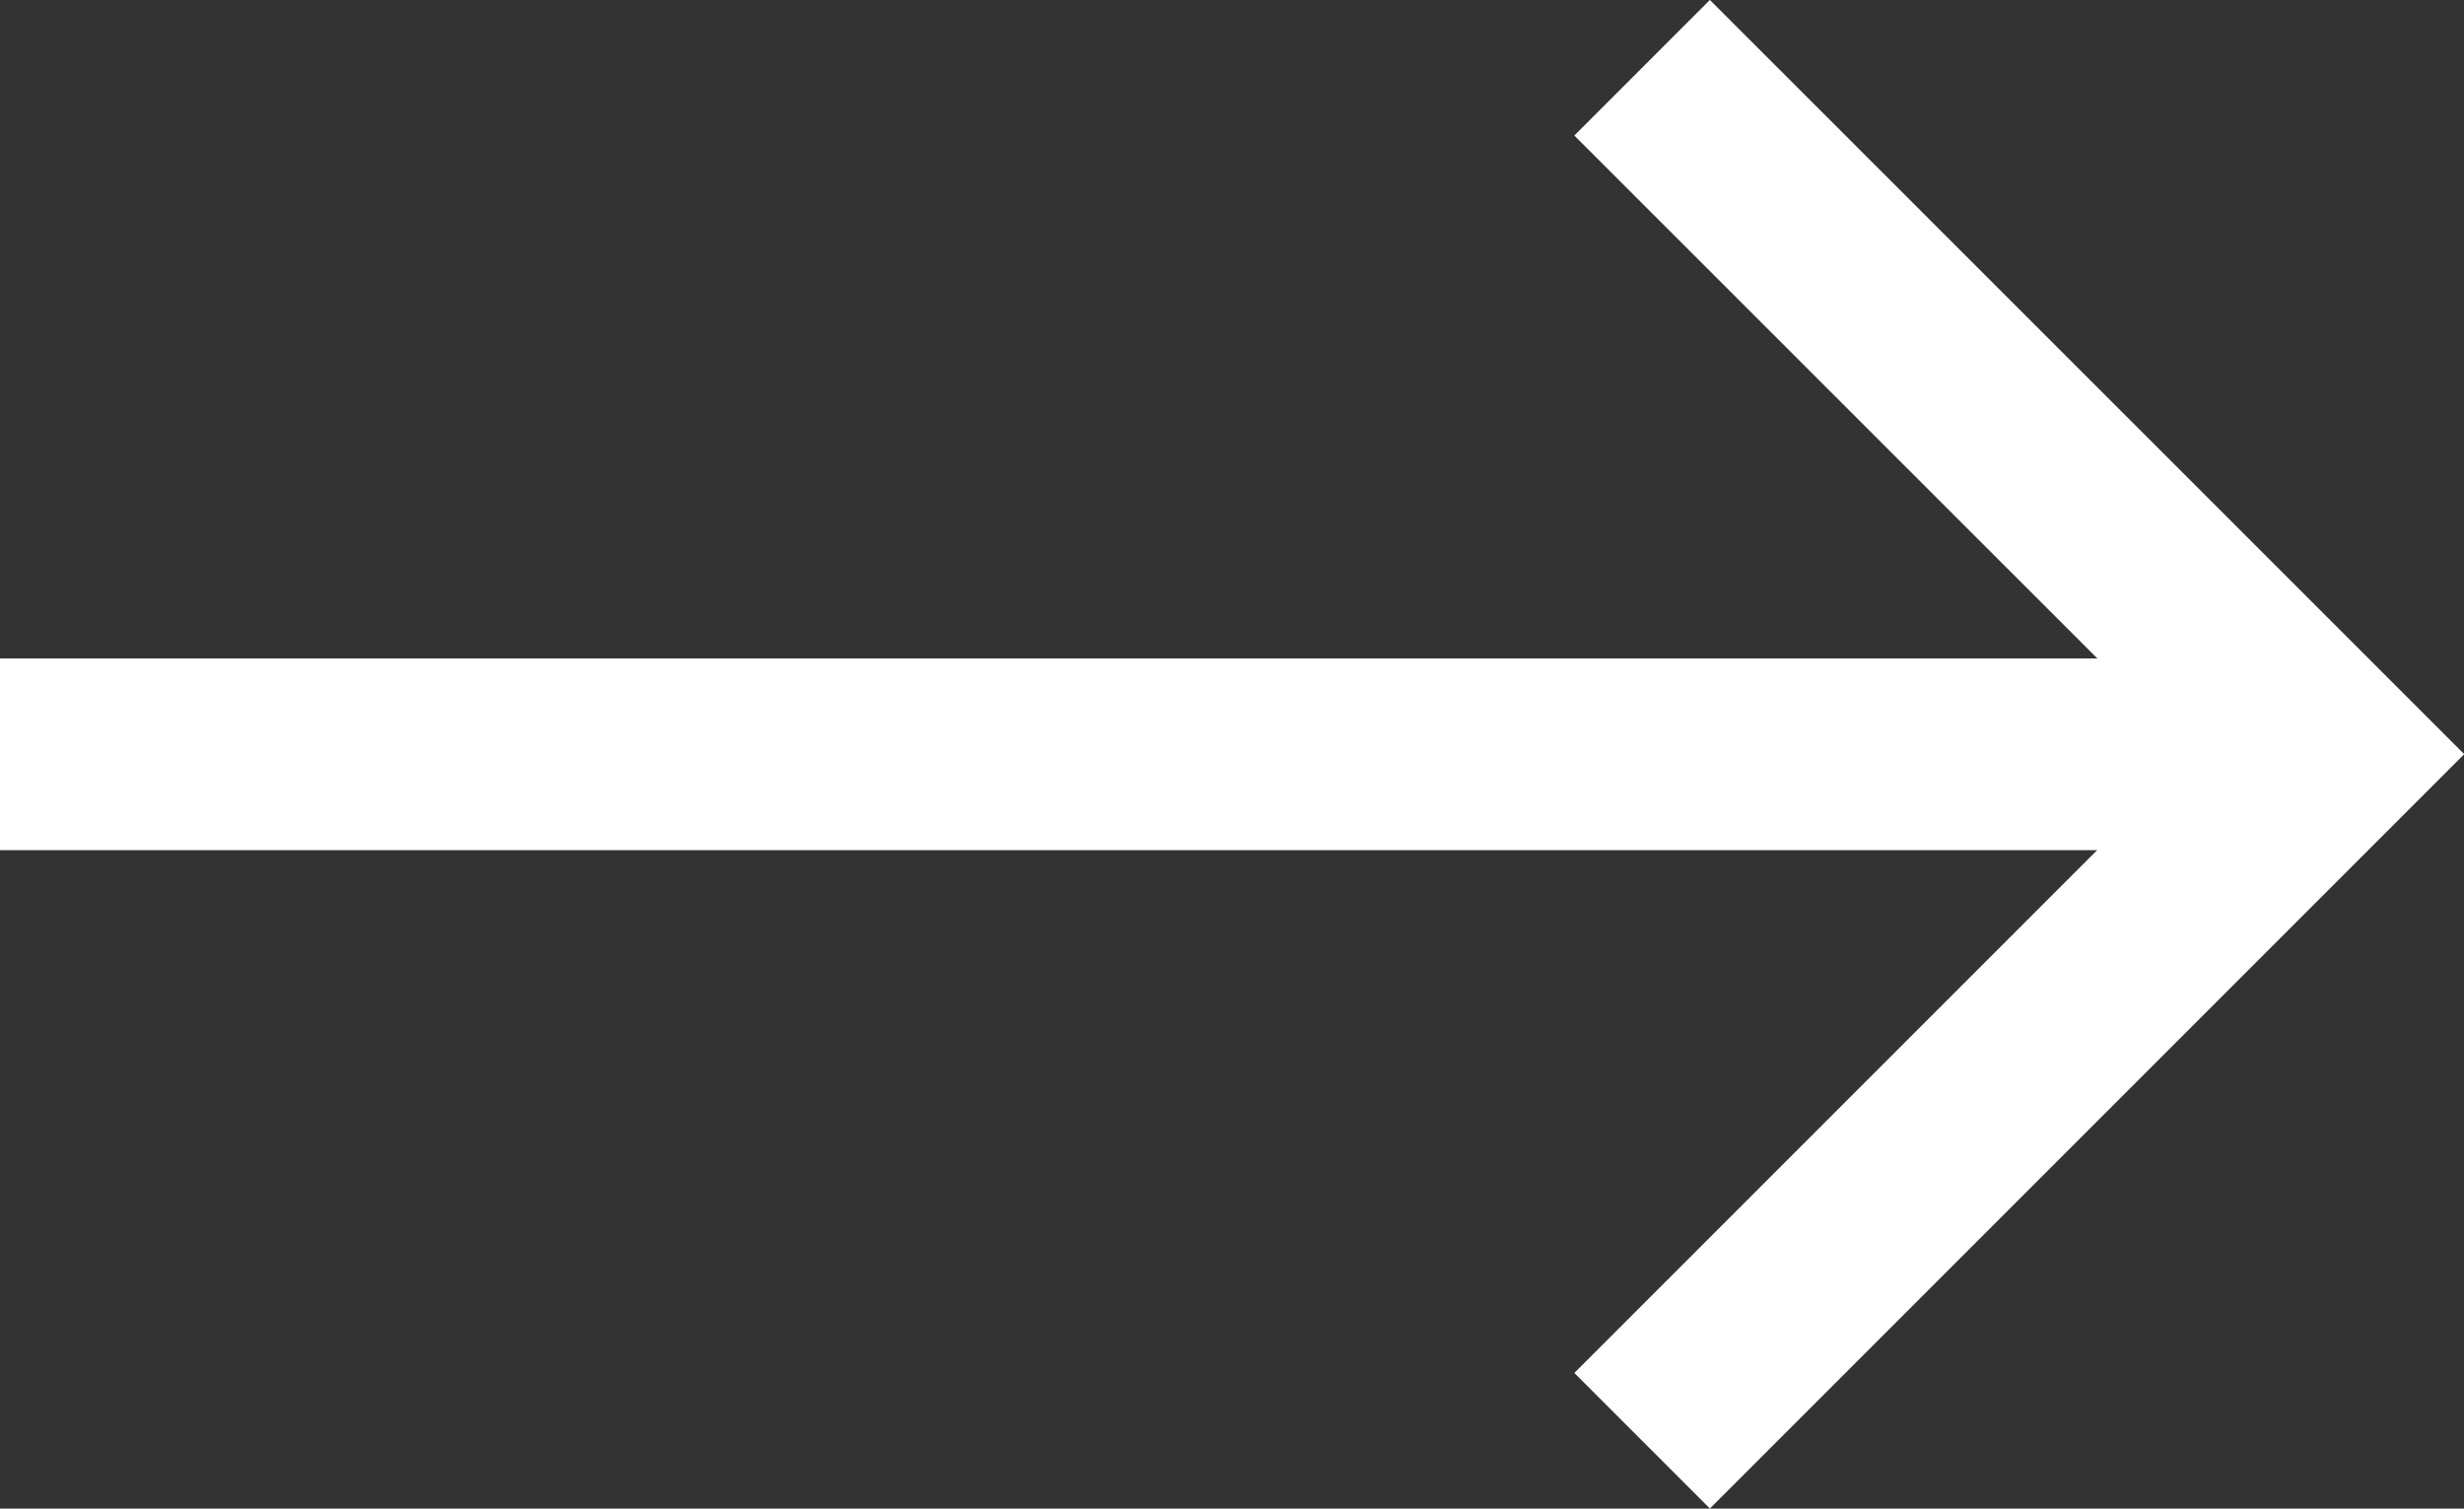
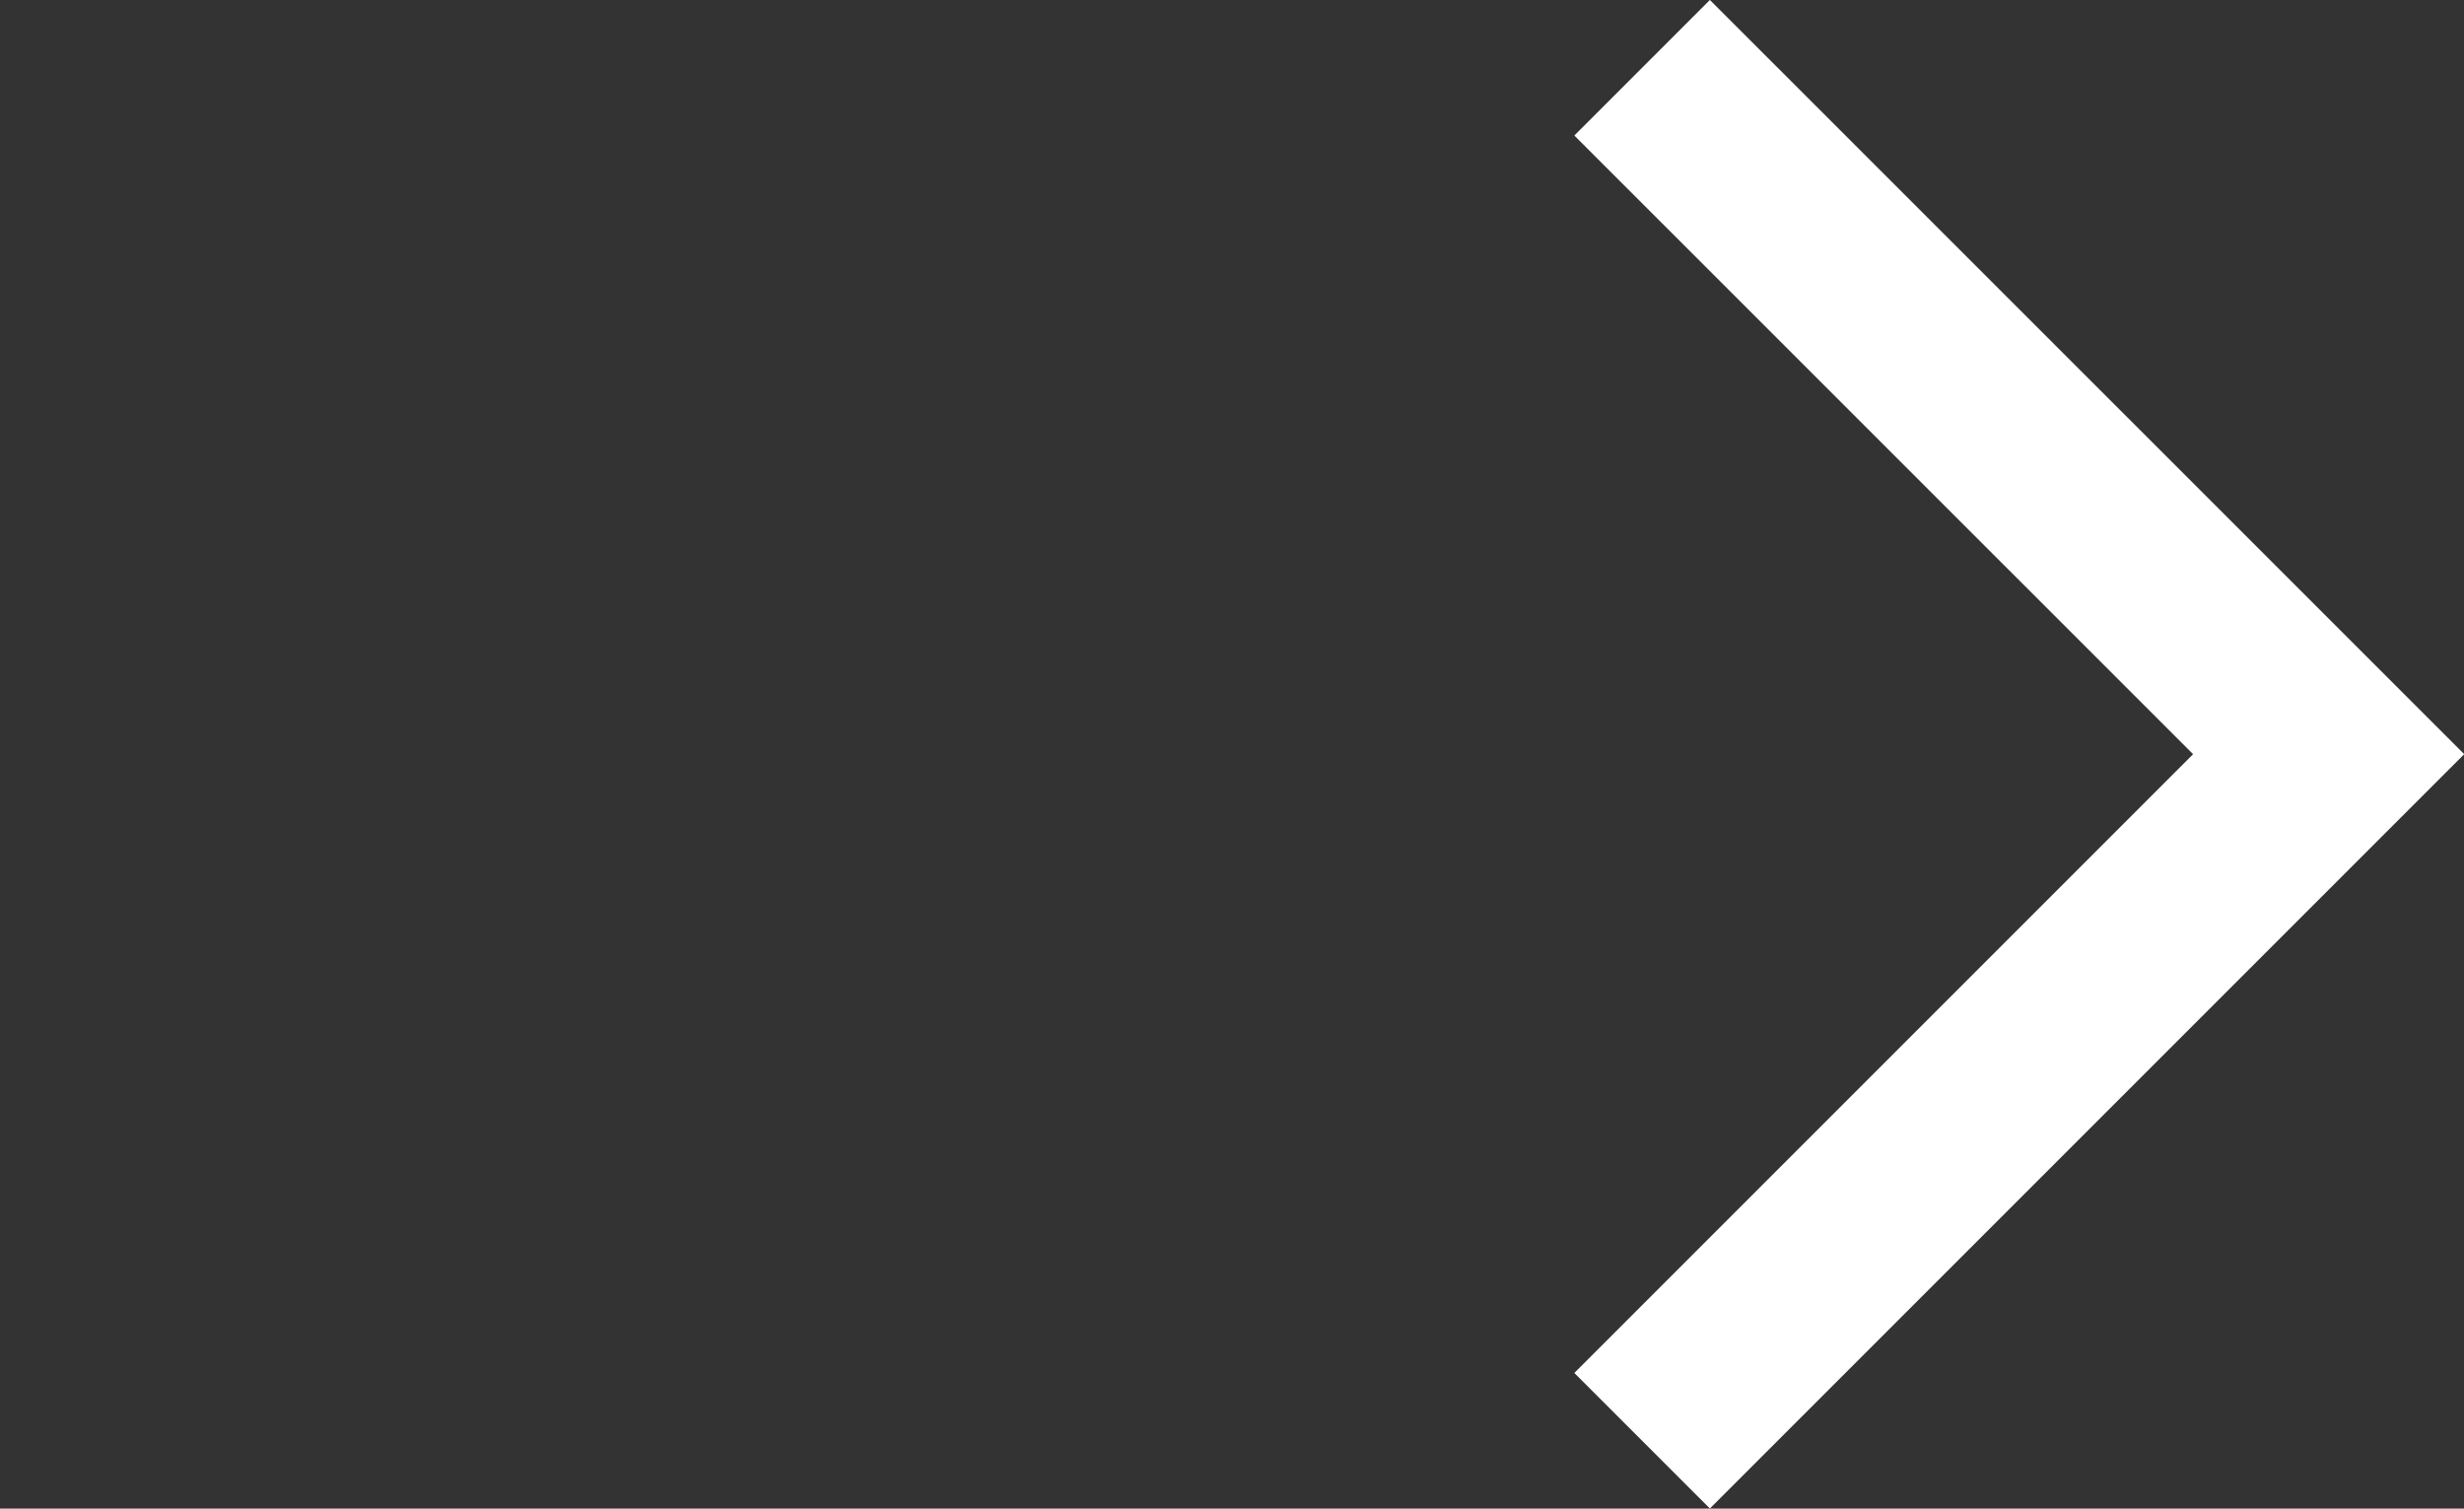
<svg xmlns="http://www.w3.org/2000/svg" width="19.28" height="11.804" viewBox="0 0 19.28 11.804">
  <rect x="0" y="0" width="19.28" height="11.804" fill="#333333" stroke="none" />
  <defs>
    <style>.a{fill:none;stroke:#fff;stroke-width:1.5px;}</style>
  </defs>
  <g transform="translate(7.477 0.53)">
-     <path class="a" d="M7.5,18H25.72" transform="translate(-14.977 -12.628)" />
    <path class="a" d="M7.5,18.243l5.372-5.372L7.5,7.5" transform="translate(-2.128 -7.5)" />
  </g>
</svg>